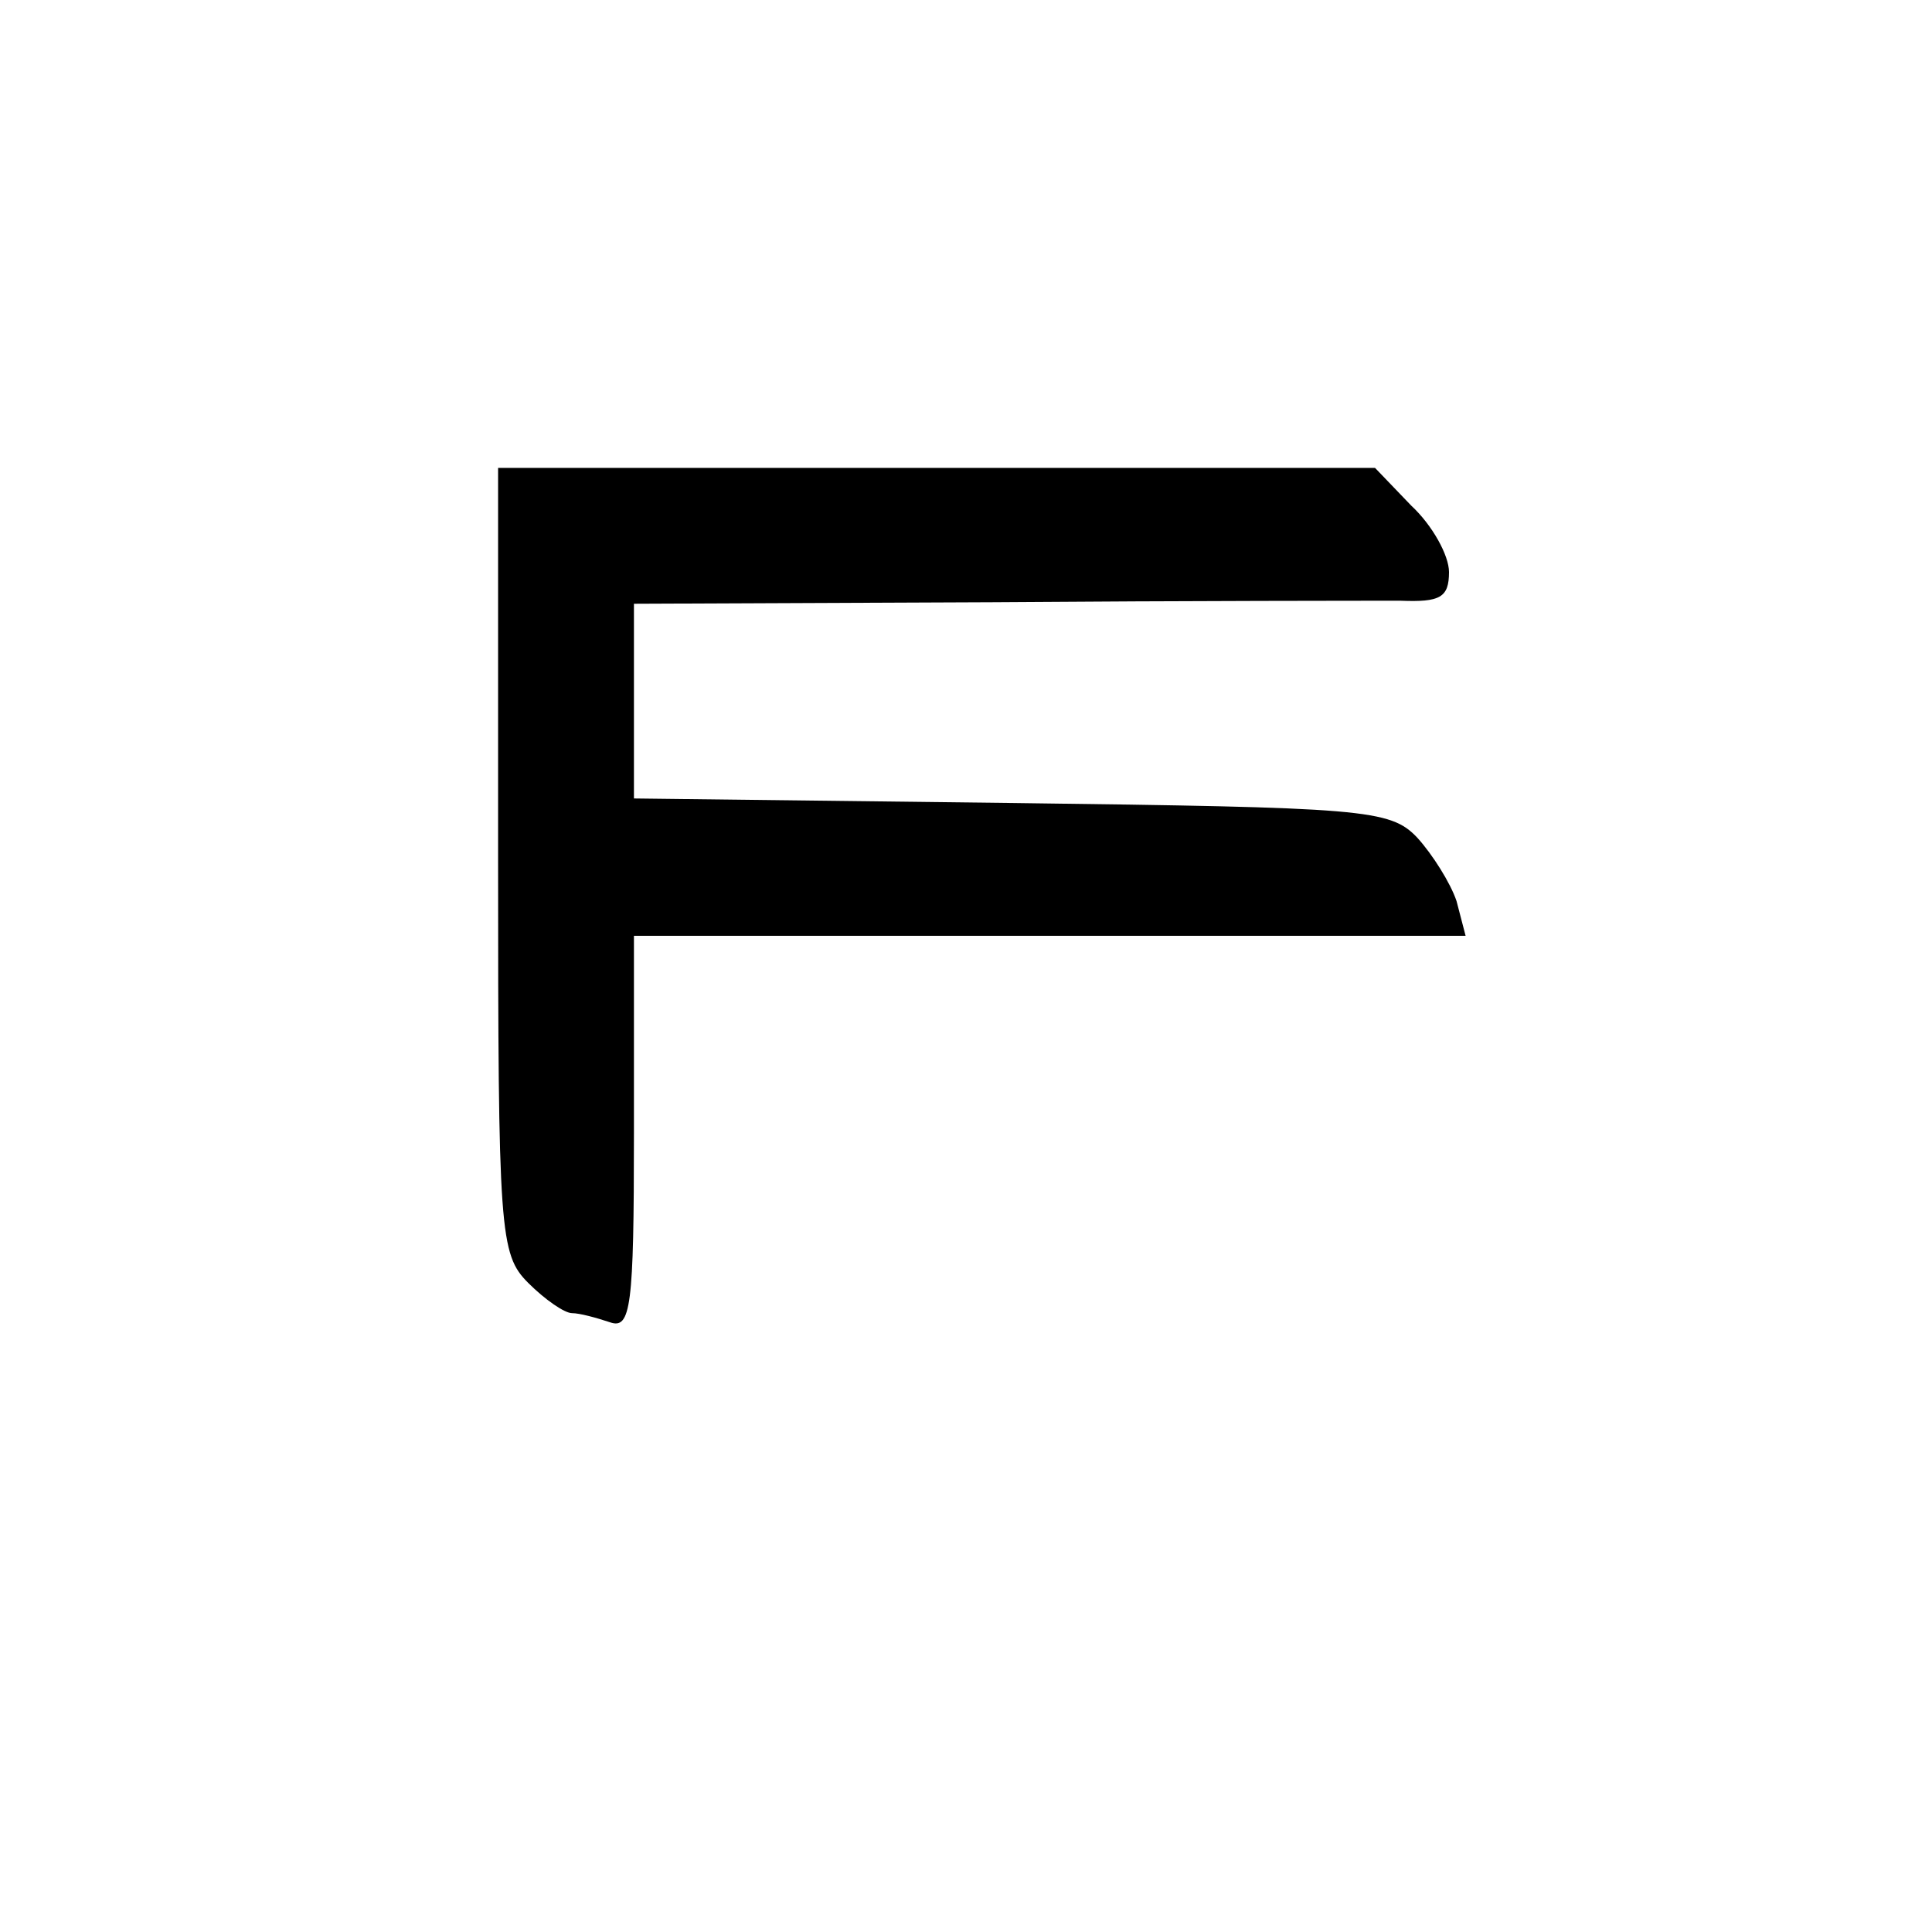
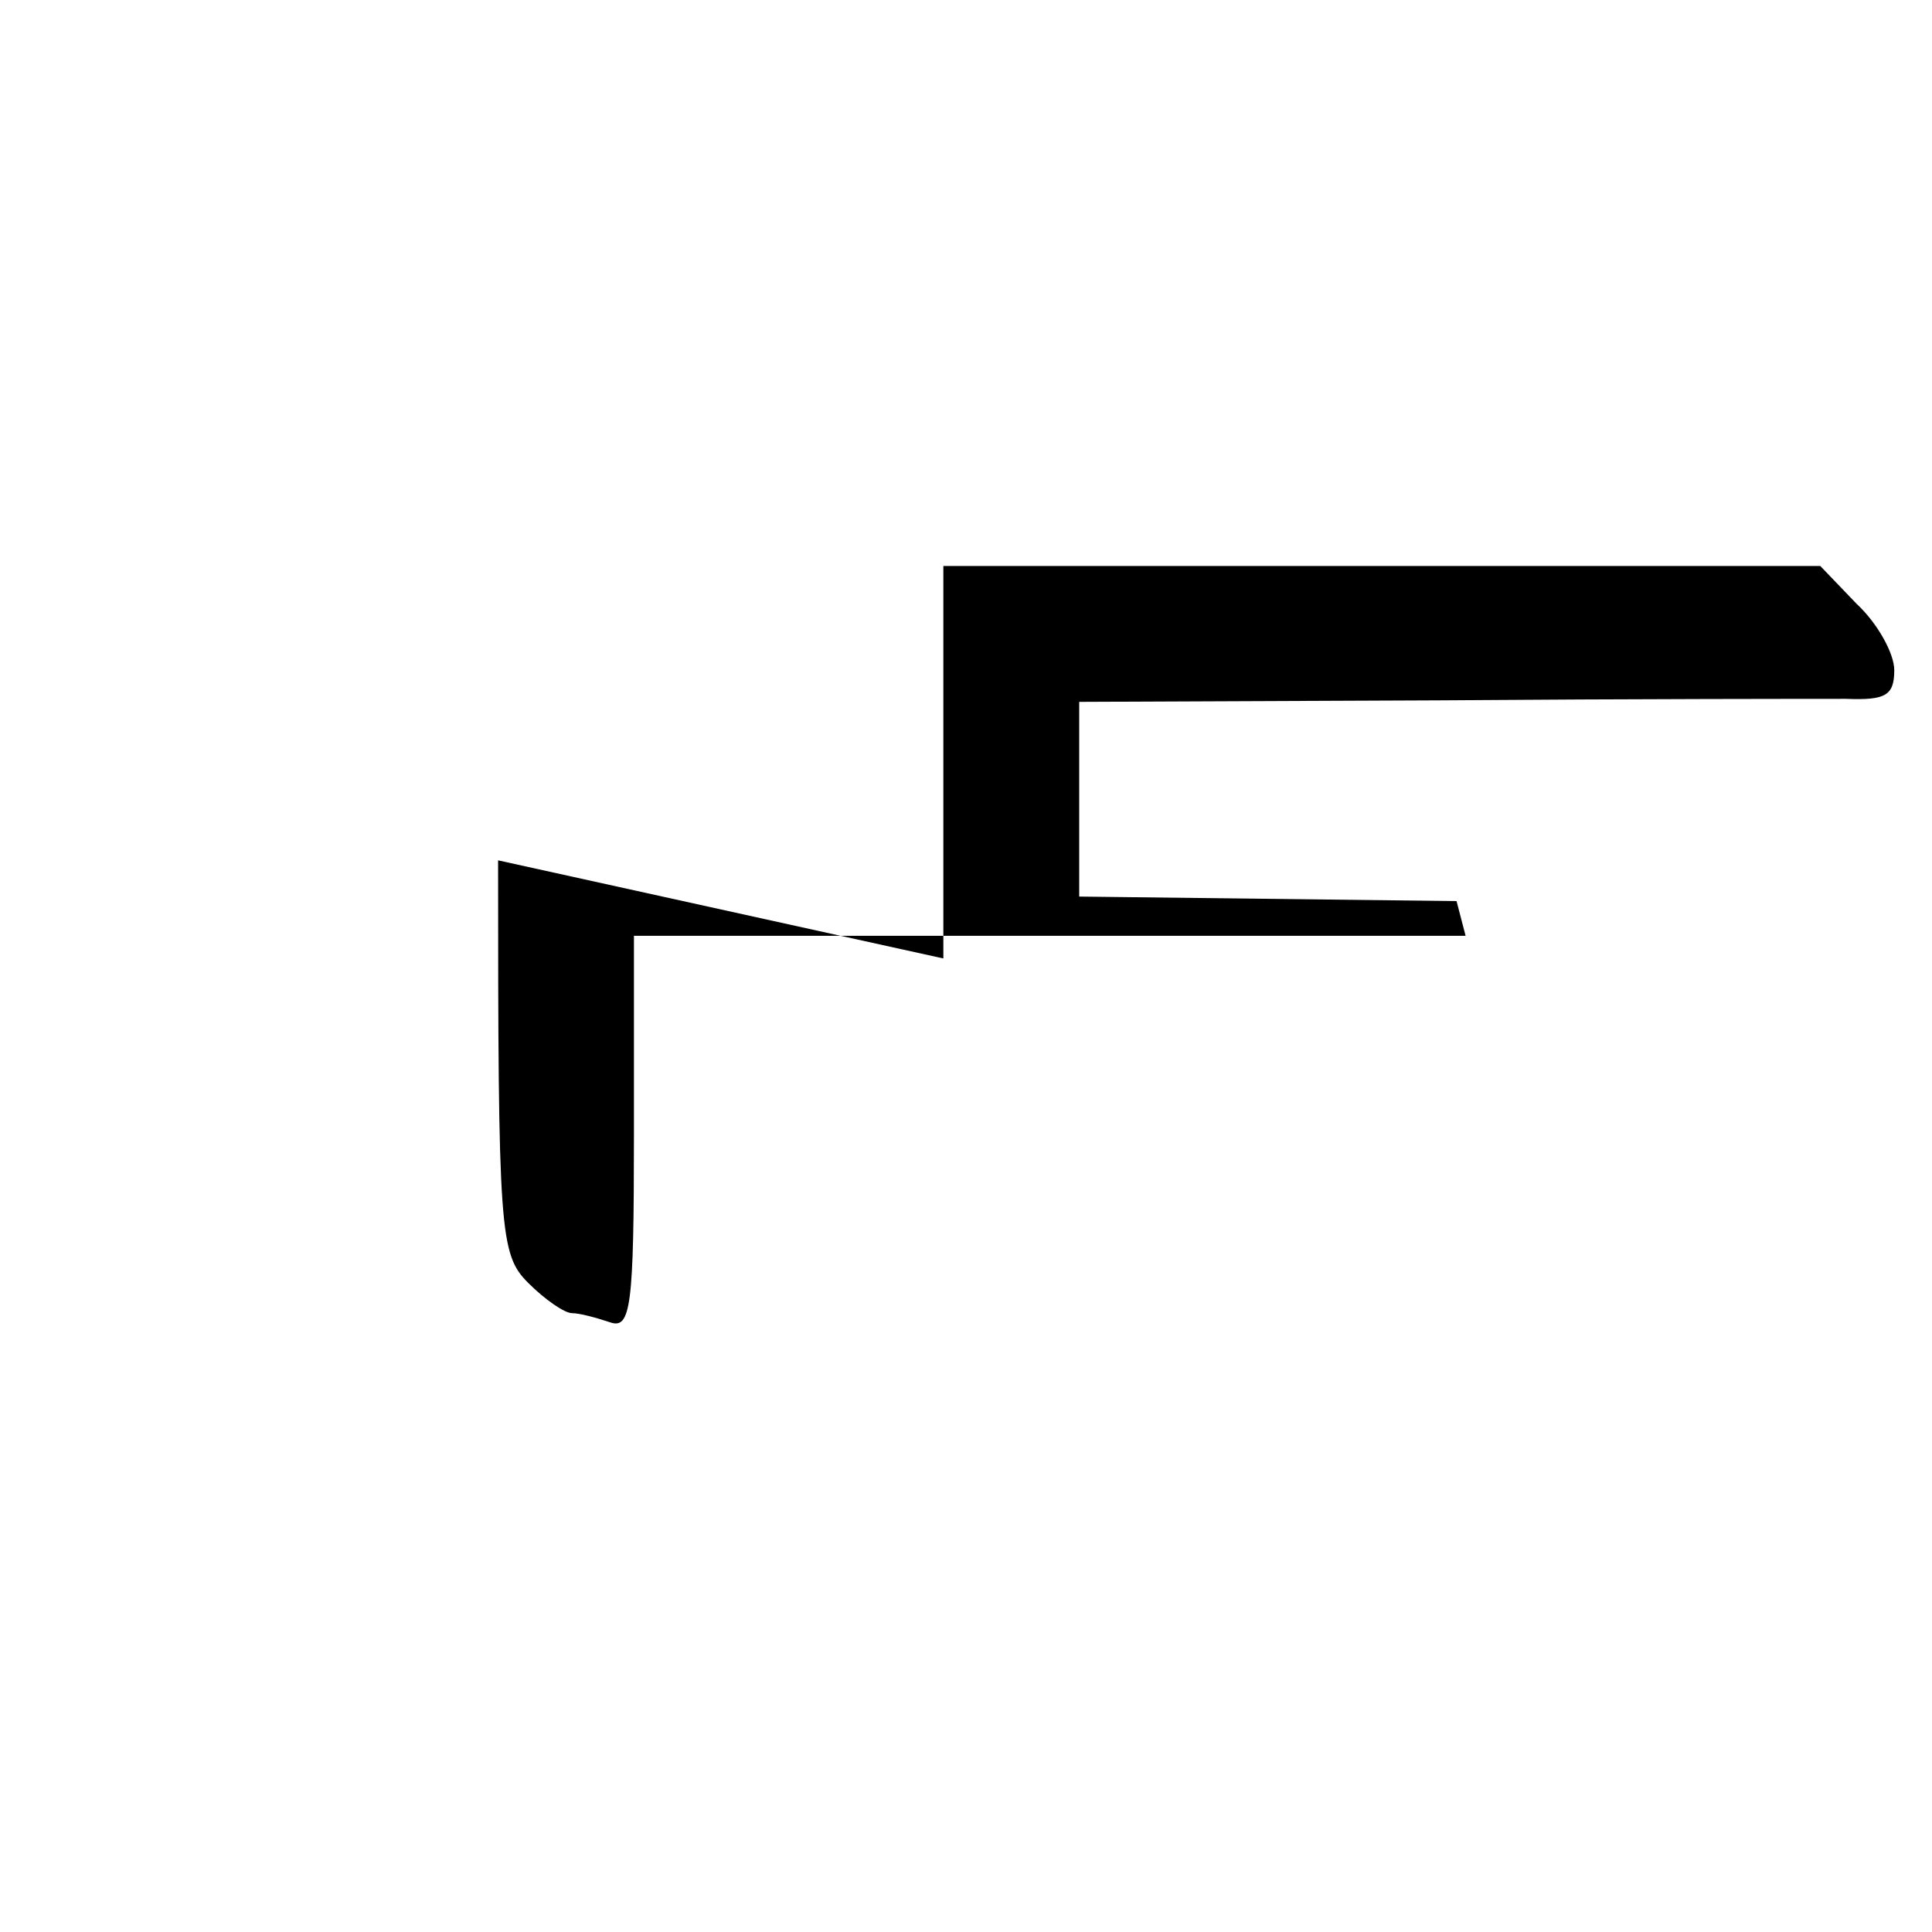
<svg xmlns="http://www.w3.org/2000/svg" version="1.0" width="128pt" height="128pt" viewBox="0 0 128 128" preserveAspectRatio="xMidYMid meet">
  <g transform="translate(0,128) scale(0.1,-0.1)" fill="#000000" stroke="none">
-     <path d="M330 710 c0 -247 1 -261 20 -280 11 -11 24 -20 29 -20 5 0 16 -3 25 -6 14 -5 16 10 16 125 l0 131 276 0 275 0 -6 23 c-4 12 -16 31 -26 42 -18 19 -35 20 -269 23 l-250 3 0 64 0 65 238 1 c130 1 252 1 270 1 26 -1 32 2 32 19 0 11 -11 31 -25 44 l-24 25 -291 0 -290 0 0 -260z" />
+     <path d="M330 710 c0 -247 1 -261 20 -280 11 -11 24 -20 29 -20 5 0 16 -3 25 -6 14 -5 16 10 16 125 l0 131 276 0 275 0 -6 23 l-250 3 0 64 0 65 238 1 c130 1 252 1 270 1 26 -1 32 2 32 19 0 11 -11 31 -25 44 l-24 25 -291 0 -290 0 0 -260z" />
  </g>
</svg>